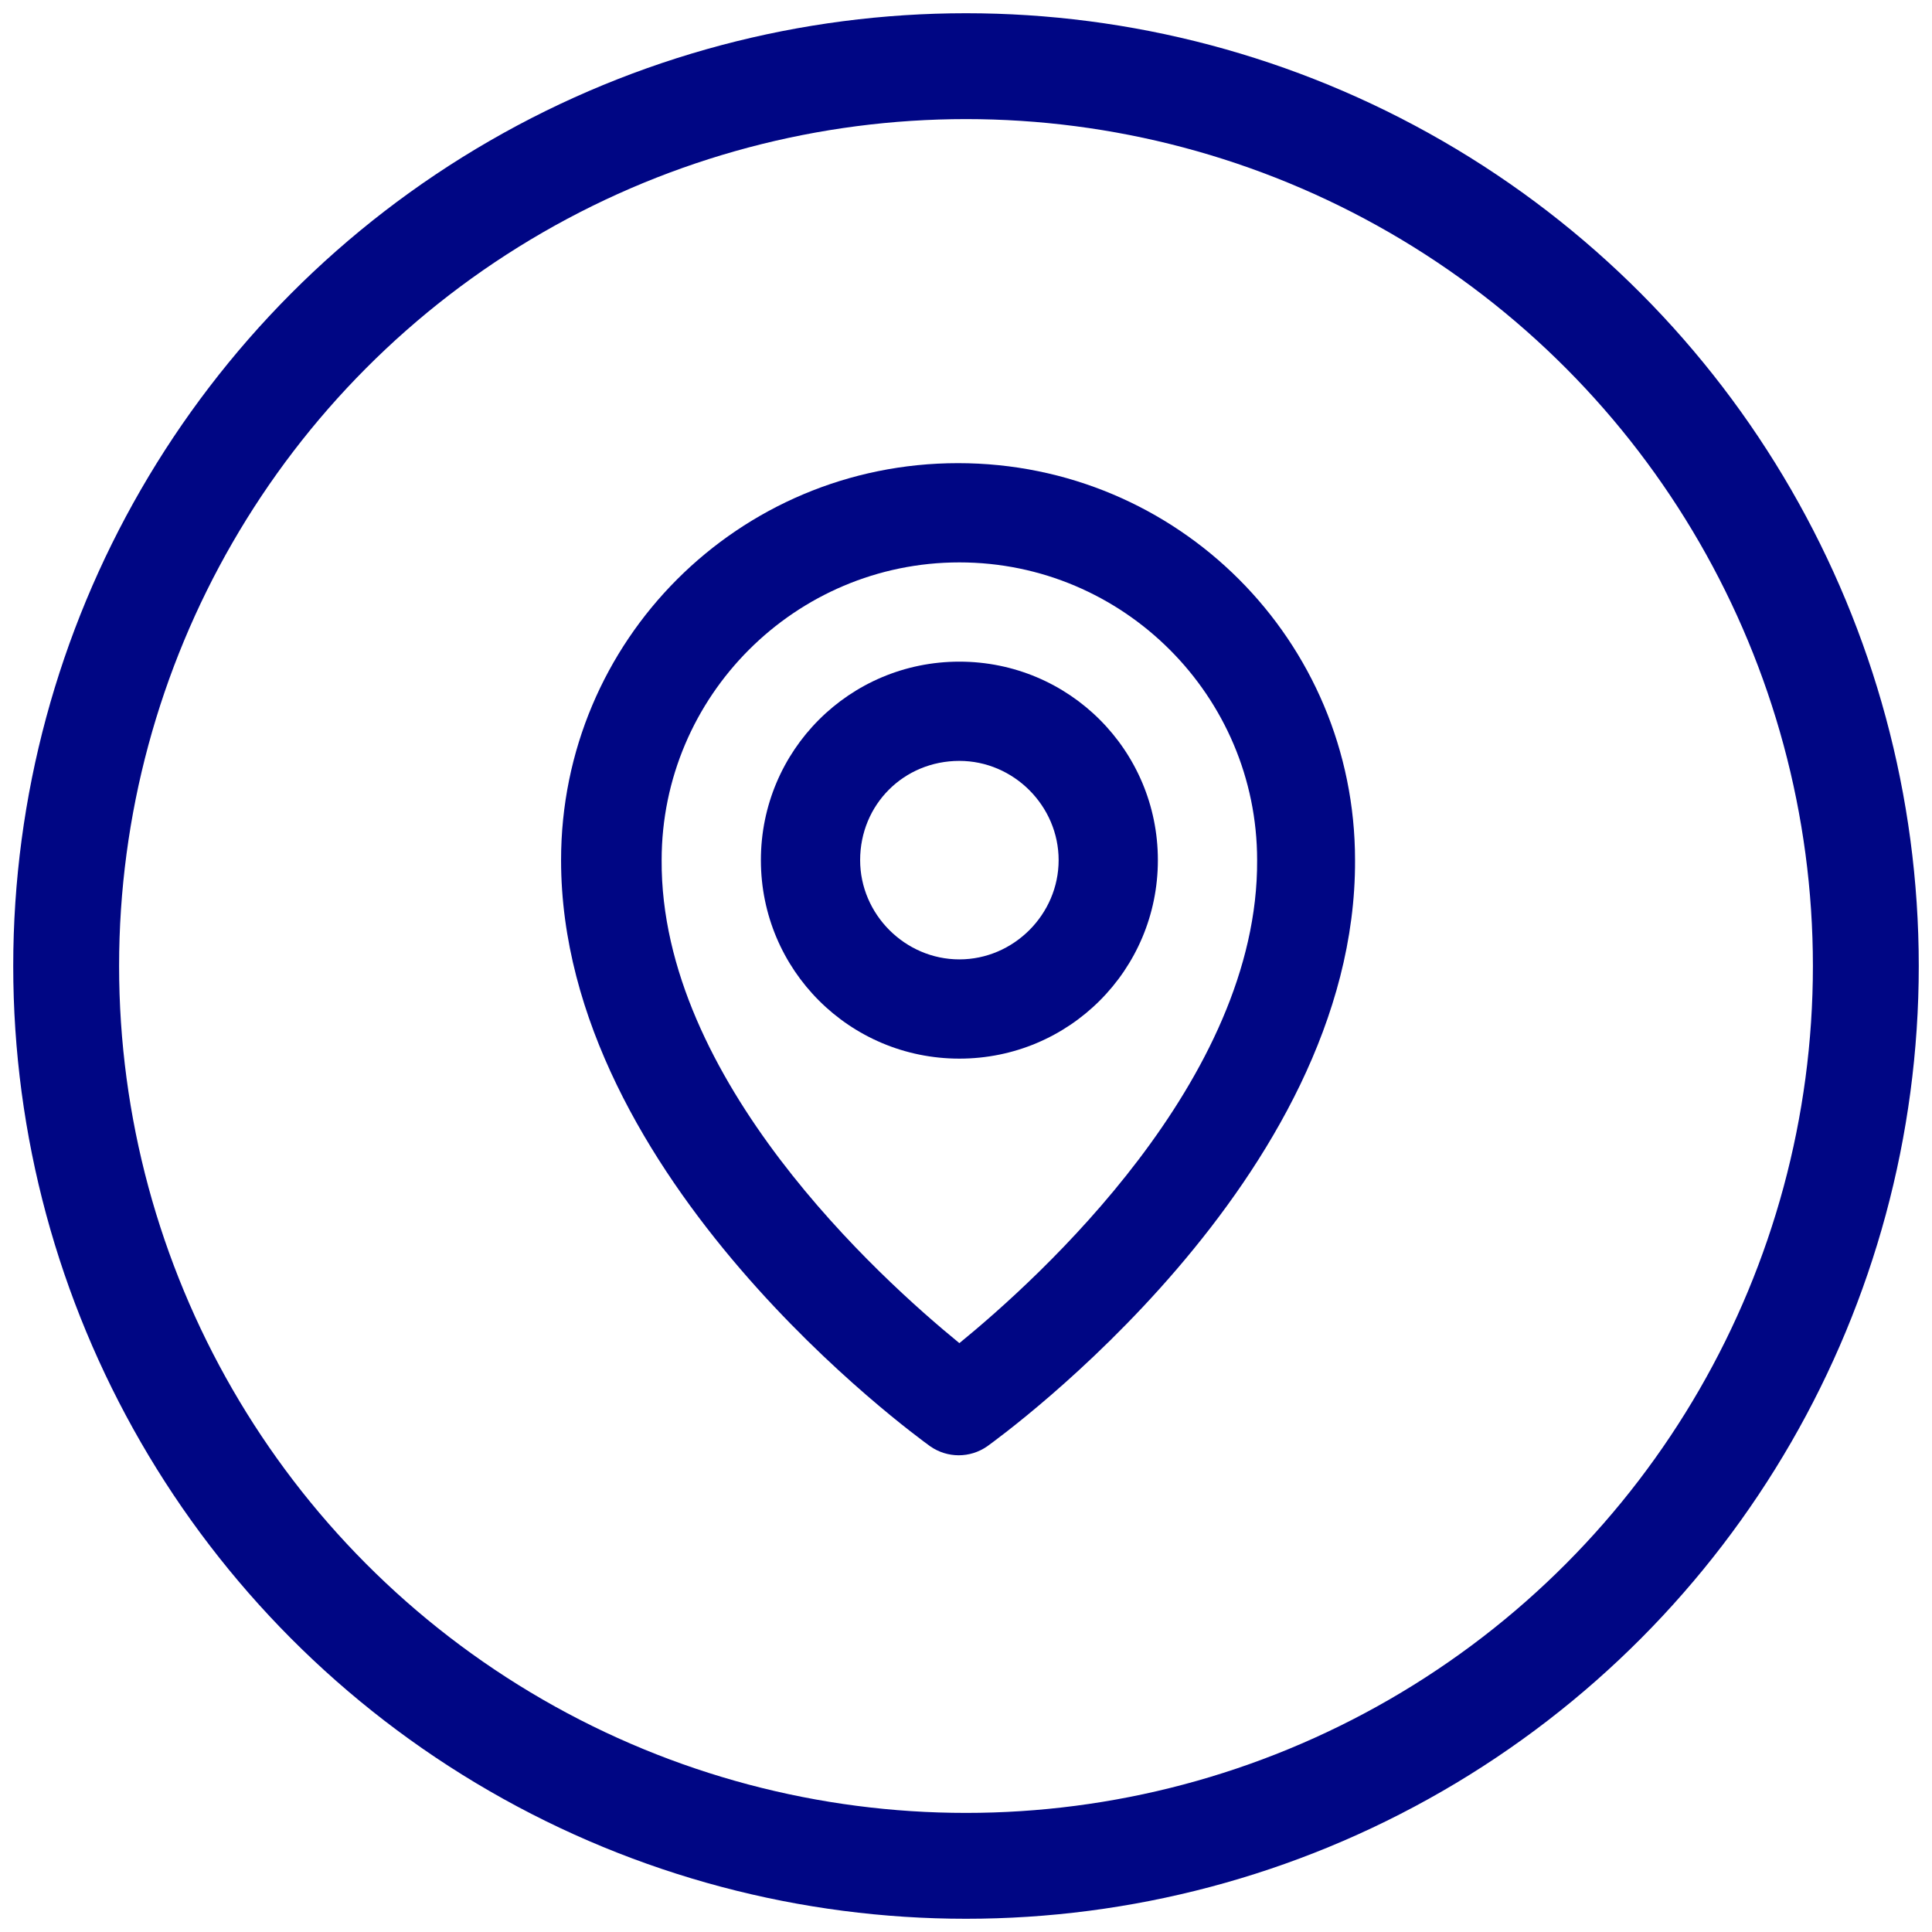
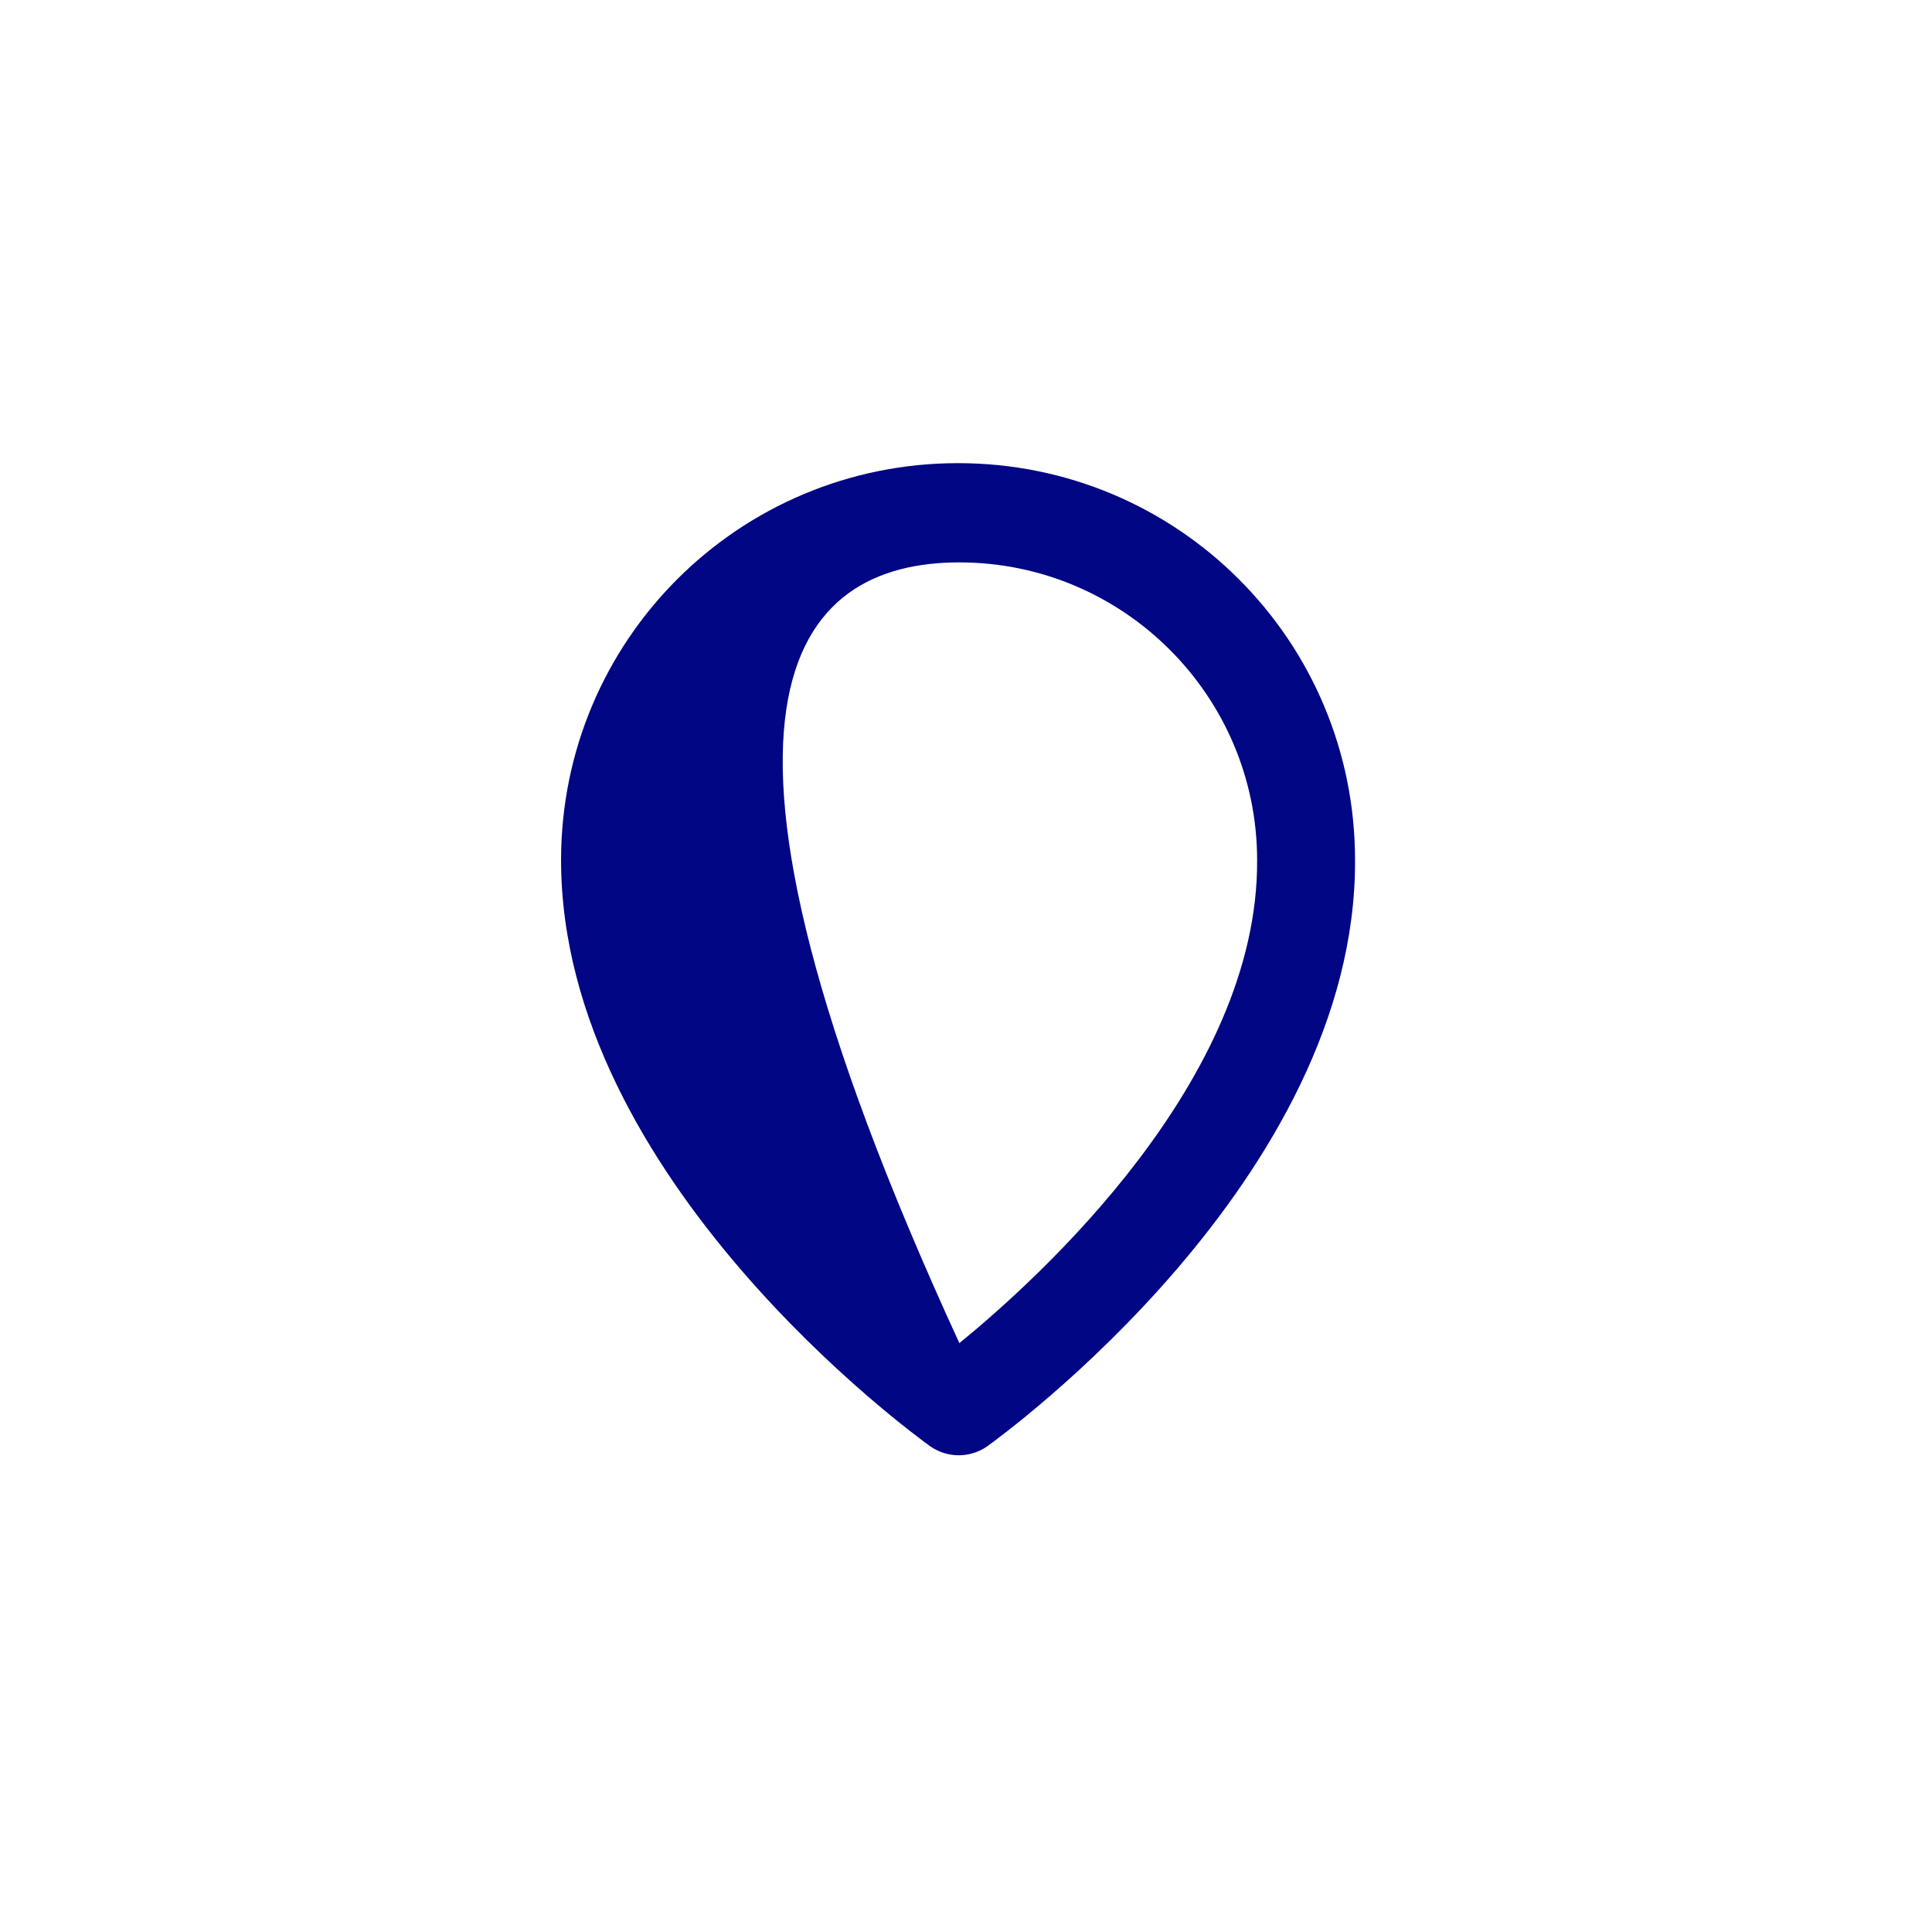
<svg xmlns="http://www.w3.org/2000/svg" id="Calque_1" x="0px" y="0px" viewBox="0 0 146 146" style="enable-background:new 0 0 146 146;" xml:space="preserve">
  <style type="text/css"> .st0{fill:#000684;} .st1{fill:none;stroke:#000684;stroke-width:8;stroke-miterlimit:10;}</style>
  <g>
-     <path class="st0" d="M72.5,80c8.3,0,15-6.7,15-15s-6.7-15-15-15s-15,6.7-15,15S64.2,80,72.5,80 M72.5,57.5c4.1,0,7.5,3.4,7.5,7.5 c0,4.1-3.4,7.5-7.5,7.5c-4.1,0-7.5-3.4-7.5-7.5C65,60.8,68.3,57.5,72.5,57.5" />
-     <path class="st0" d="M70.3,109.3c1.3,0.9,3,0.9,4.3,0c1.1-0.8,27.9-20.2,27.8-44.3c0-16.6-13.4-30-30-30s-30,13.4-30,30 C42.4,89.1,69.2,108.5,70.3,109.3 M72.5,42.5C84.9,42.5,95,52.6,95,65c0.1,16.6-16.5,31.6-22.5,36.5C66.5,96.6,49.9,81.6,50,65 C50,52.6,60.1,42.5,72.5,42.5" />
+     <path class="st0" d="M70.3,109.3c1.3,0.9,3,0.9,4.3,0c1.1-0.8,27.9-20.2,27.8-44.3c0-16.6-13.4-30-30-30s-30,13.4-30,30 C42.4,89.1,69.2,108.5,70.3,109.3 M72.5,42.5C84.9,42.5,95,52.6,95,65c0.1,16.6-16.5,31.6-22.5,36.5C50,52.6,60.1,42.5,72.5,42.5" />
  </g>
-   <circle class="st1" cx="73" cy="73" r="68" />
</svg>